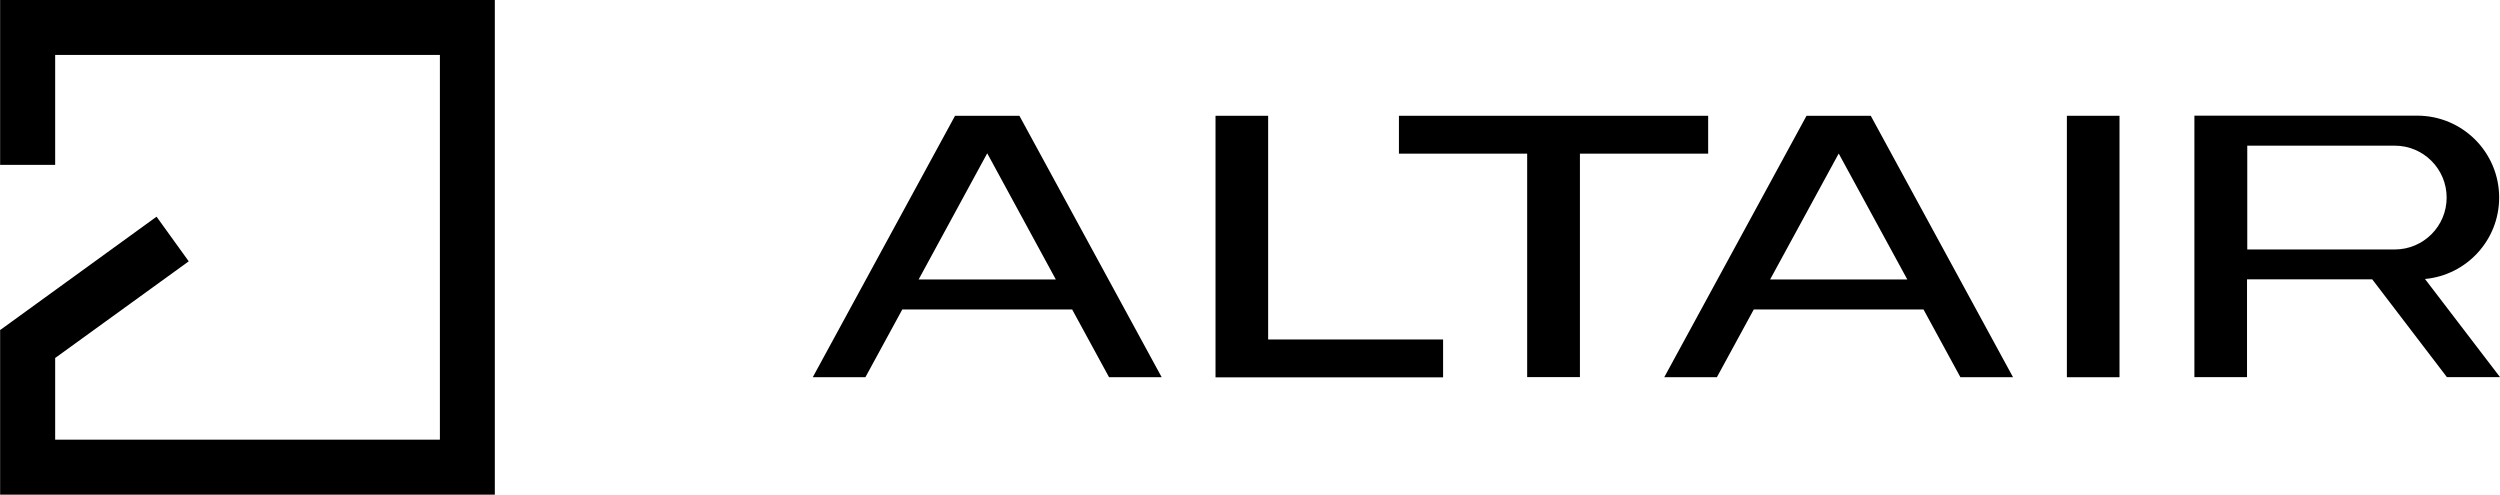
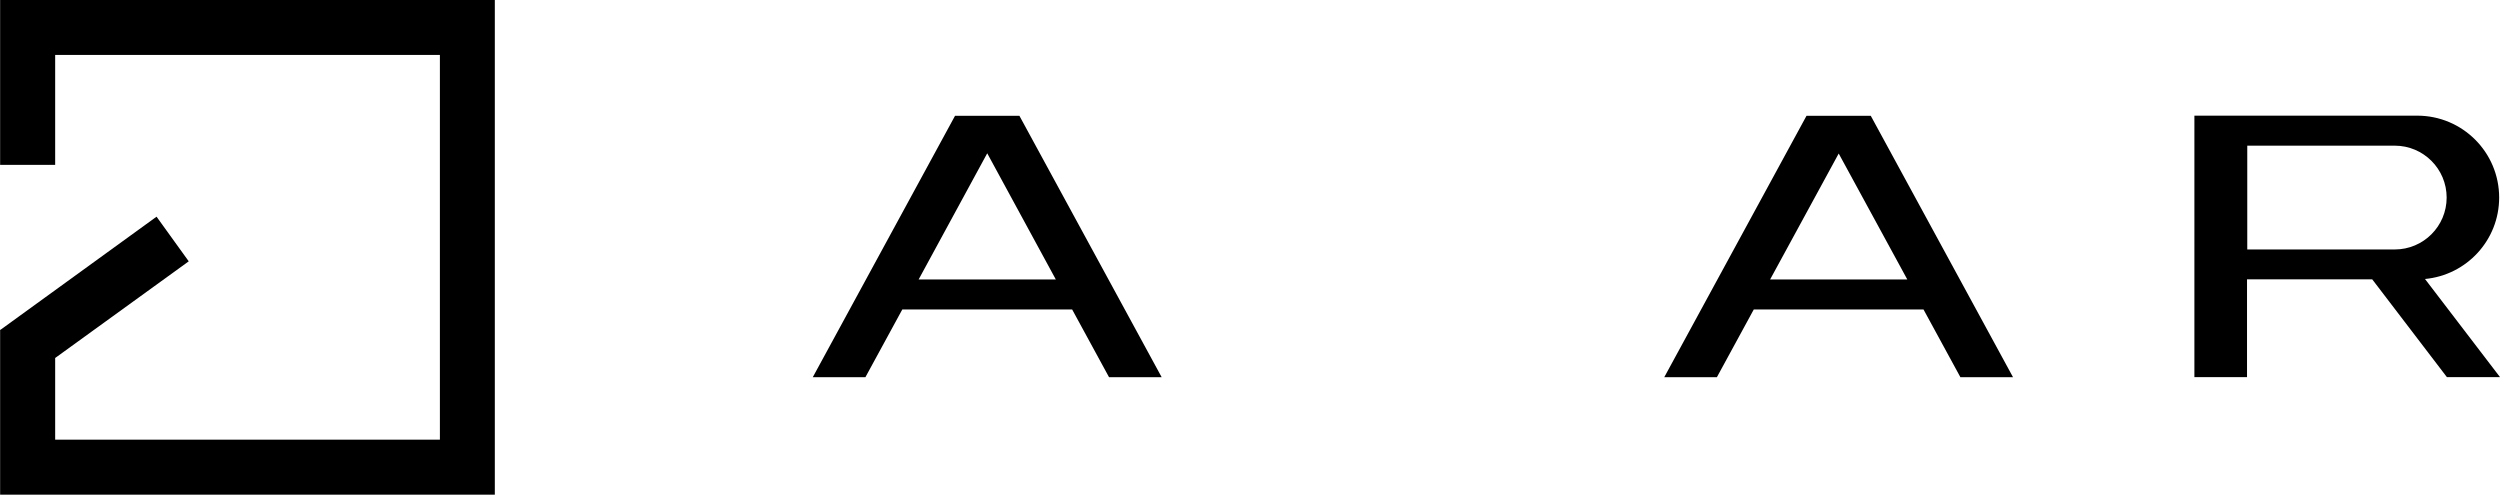
<svg xmlns="http://www.w3.org/2000/svg" viewBox="0 0 206.64 40.89">
  <g id="_лой_1" data-name="Слой 1" />
  <g id="_лой_2" data-name="Слой 2">
    <g id="_лой_1-2" data-name="Слой 1">
      <g>
-         <polygon points="104.82 9.57 100.47 9.57 100.47 28.06 100.47 31.17 100.47 31.19 119.28 31.19 119.28 28.06 104.82 28.06 104.82 9.57" />
-         <rect x="170.84" y="9.57" width="4.35" height="21.61" />
        <path d="M83.29,9.57h-4.35l-11.76,21.61h4.35l3.05-5.6h14.04l3.05,5.6h4.35l-11.76-21.61h-.97Zm-7.36,13.53l5.67-10.43,5.67,10.43h-11.35Z" />
-         <polygon points="141.19 12.7 141.19 9.57 130.59 9.57 126.23 9.57 115.63 9.57 115.63 12.7 126.23 12.7 126.23 31.17 130.59 31.17 130.59 12.7 141.19 12.7" />
        <path d="M153.67,9.57h-4.35l-11.76,21.61h4.35l3.05-5.6h14.03l3.05,5.6h4.35l-11.76-21.61h-.96Zm-7.36,13.53l5.67-10.41,5.67,10.41h-11.33Z" />
        <path d="M202.26,31.17h4.38l-6.2-8.11c3.44-.32,6.13-3.21,6.13-6.73h0c0-3.74-3.03-6.77-6.77-6.77h-18.42V31.17h4.35v-8.08h10.35l6.17,8.08Zm-16.51-19.13h12.19c2.37,0,4.29,1.92,4.29,4.29s-1.92,4.29-4.29,4.29h-12.19V12.04Z" />
        <polygon points="4.56 0 .01 0 .01 13.63 4.56 13.63 4.56 4.54 36.36 4.54 36.36 36.34 4.56 36.34 4.56 29.59 15.6 21.6 12.94 17.91 .04 27.26 .01 27.26 .01 27.27 0 27.28 .01 27.3 .01 40.89 4.56 40.89 36.36 40.89 40.9 40.89 40.9 36.34 40.9 4.54 40.9 0 36.36 0 4.56 0" />
      </g>
    </g>
  </g>
</svg>